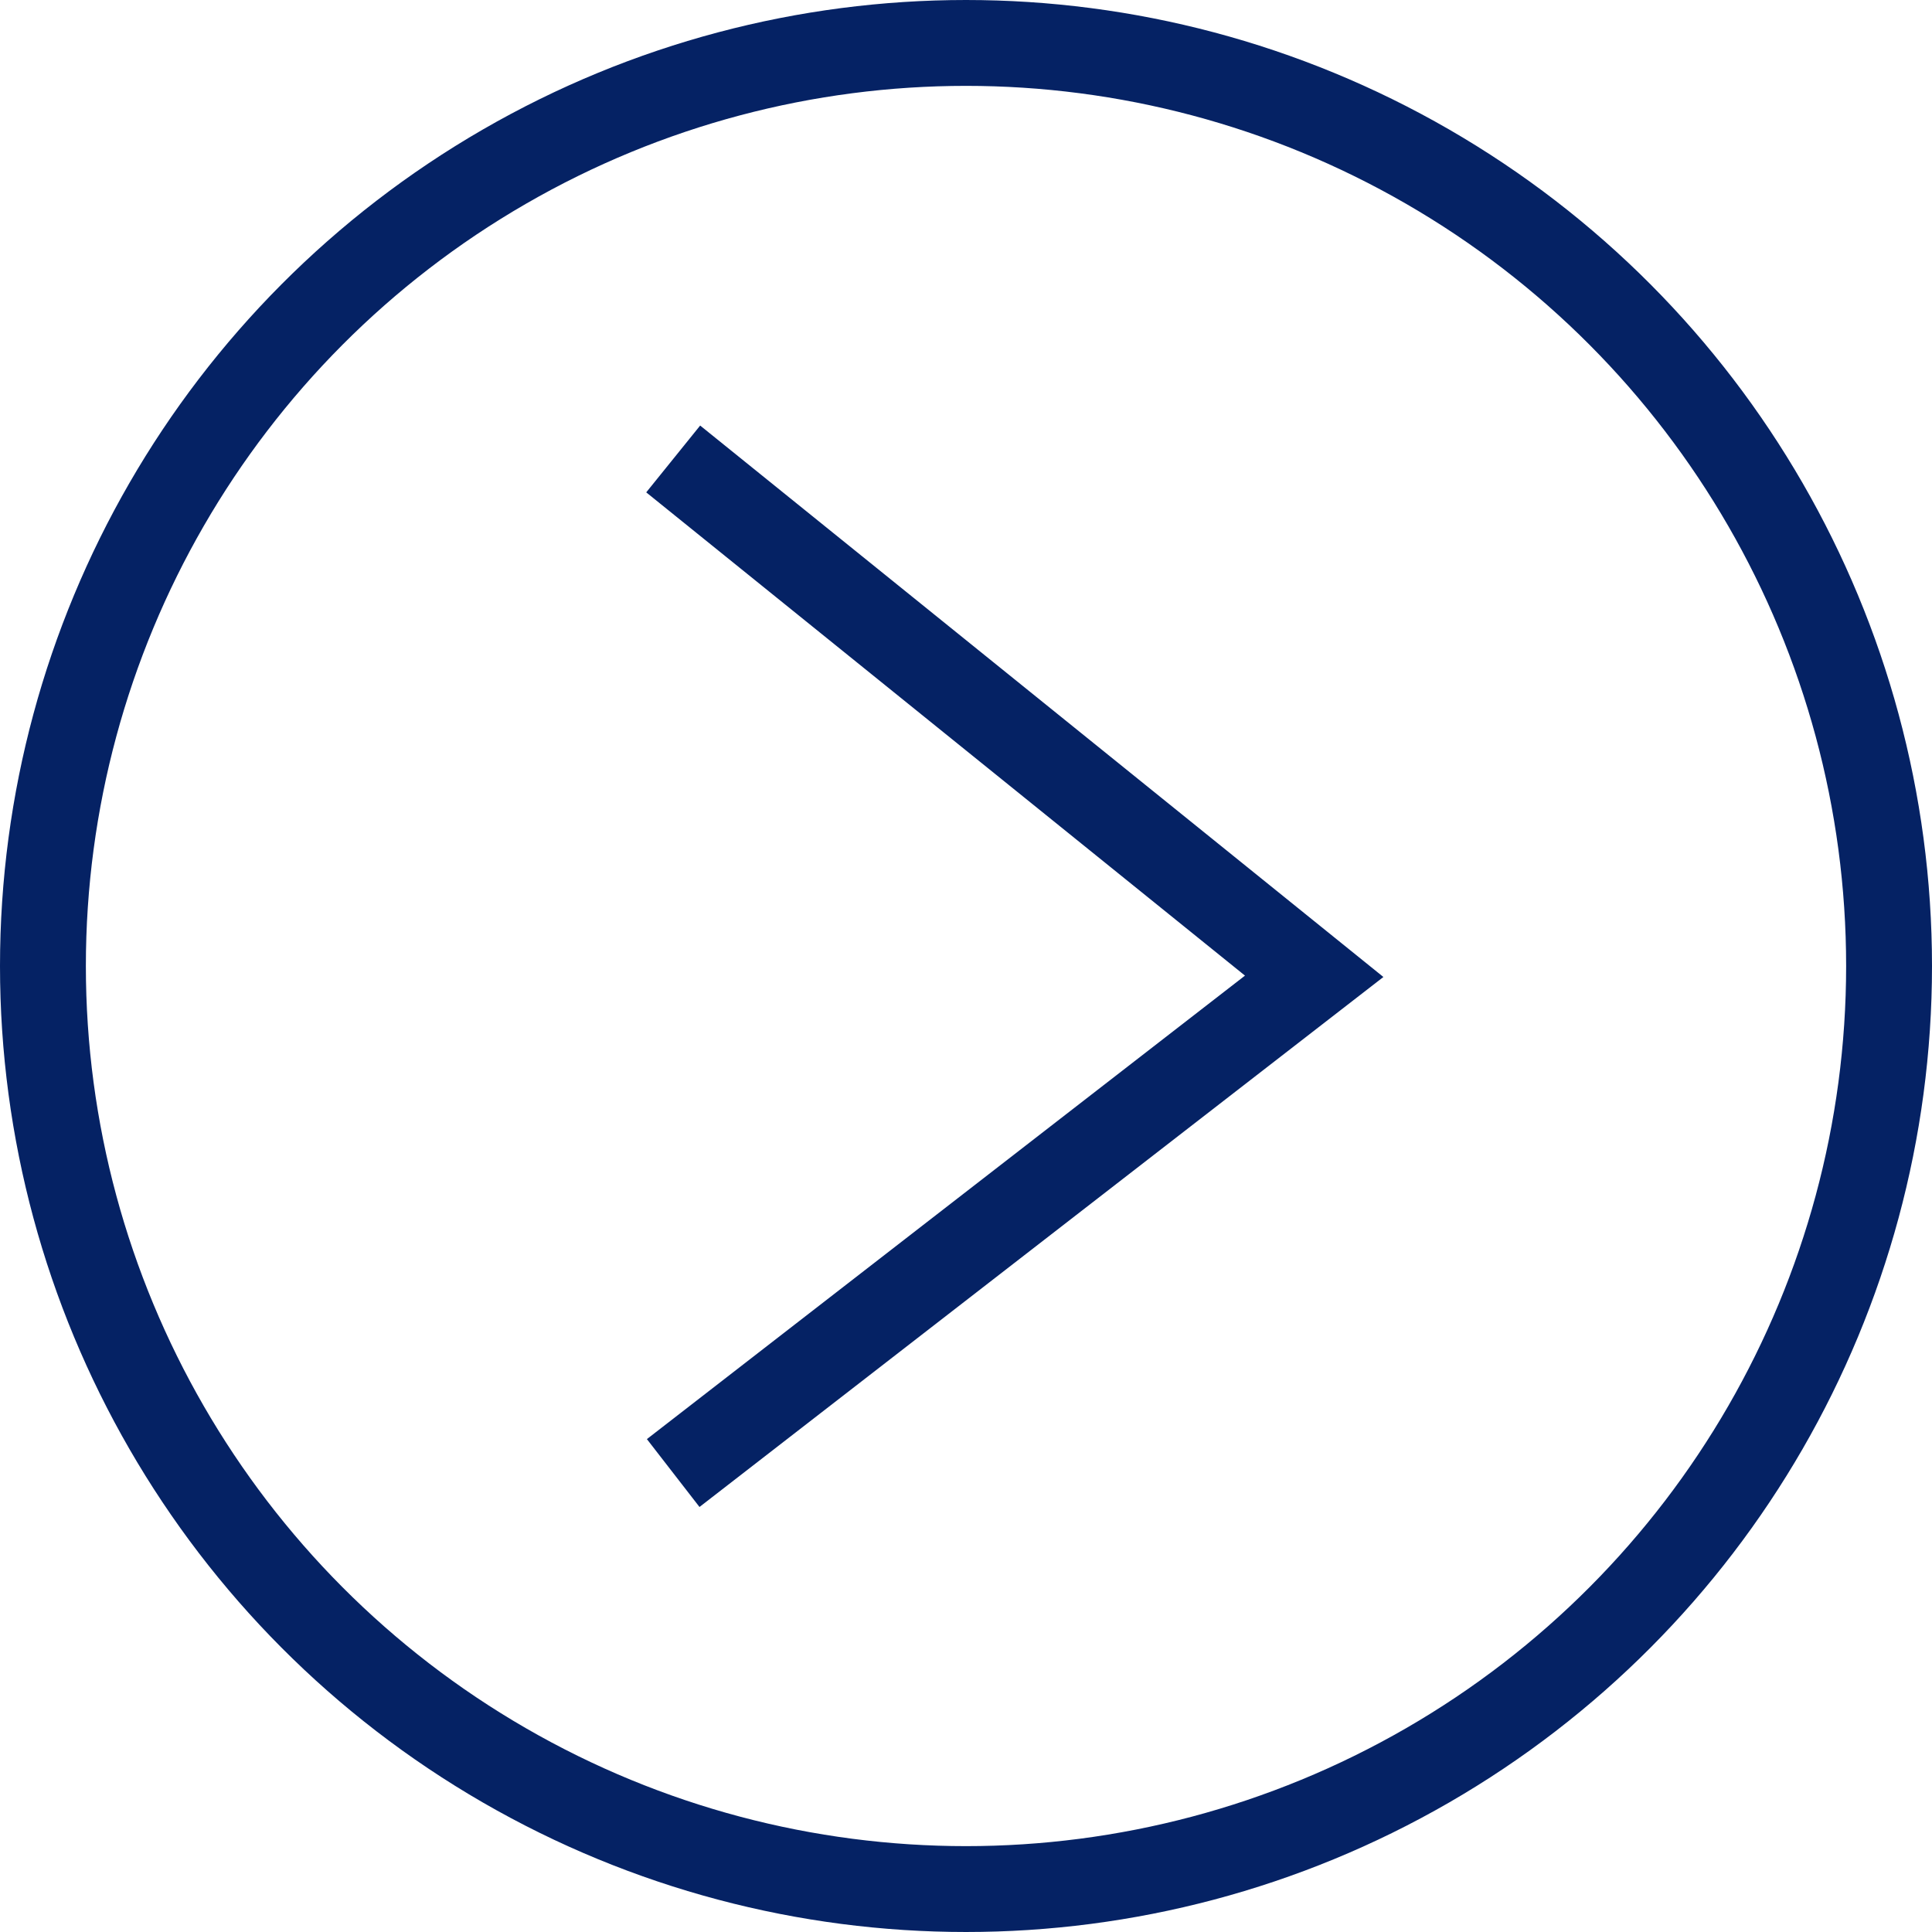
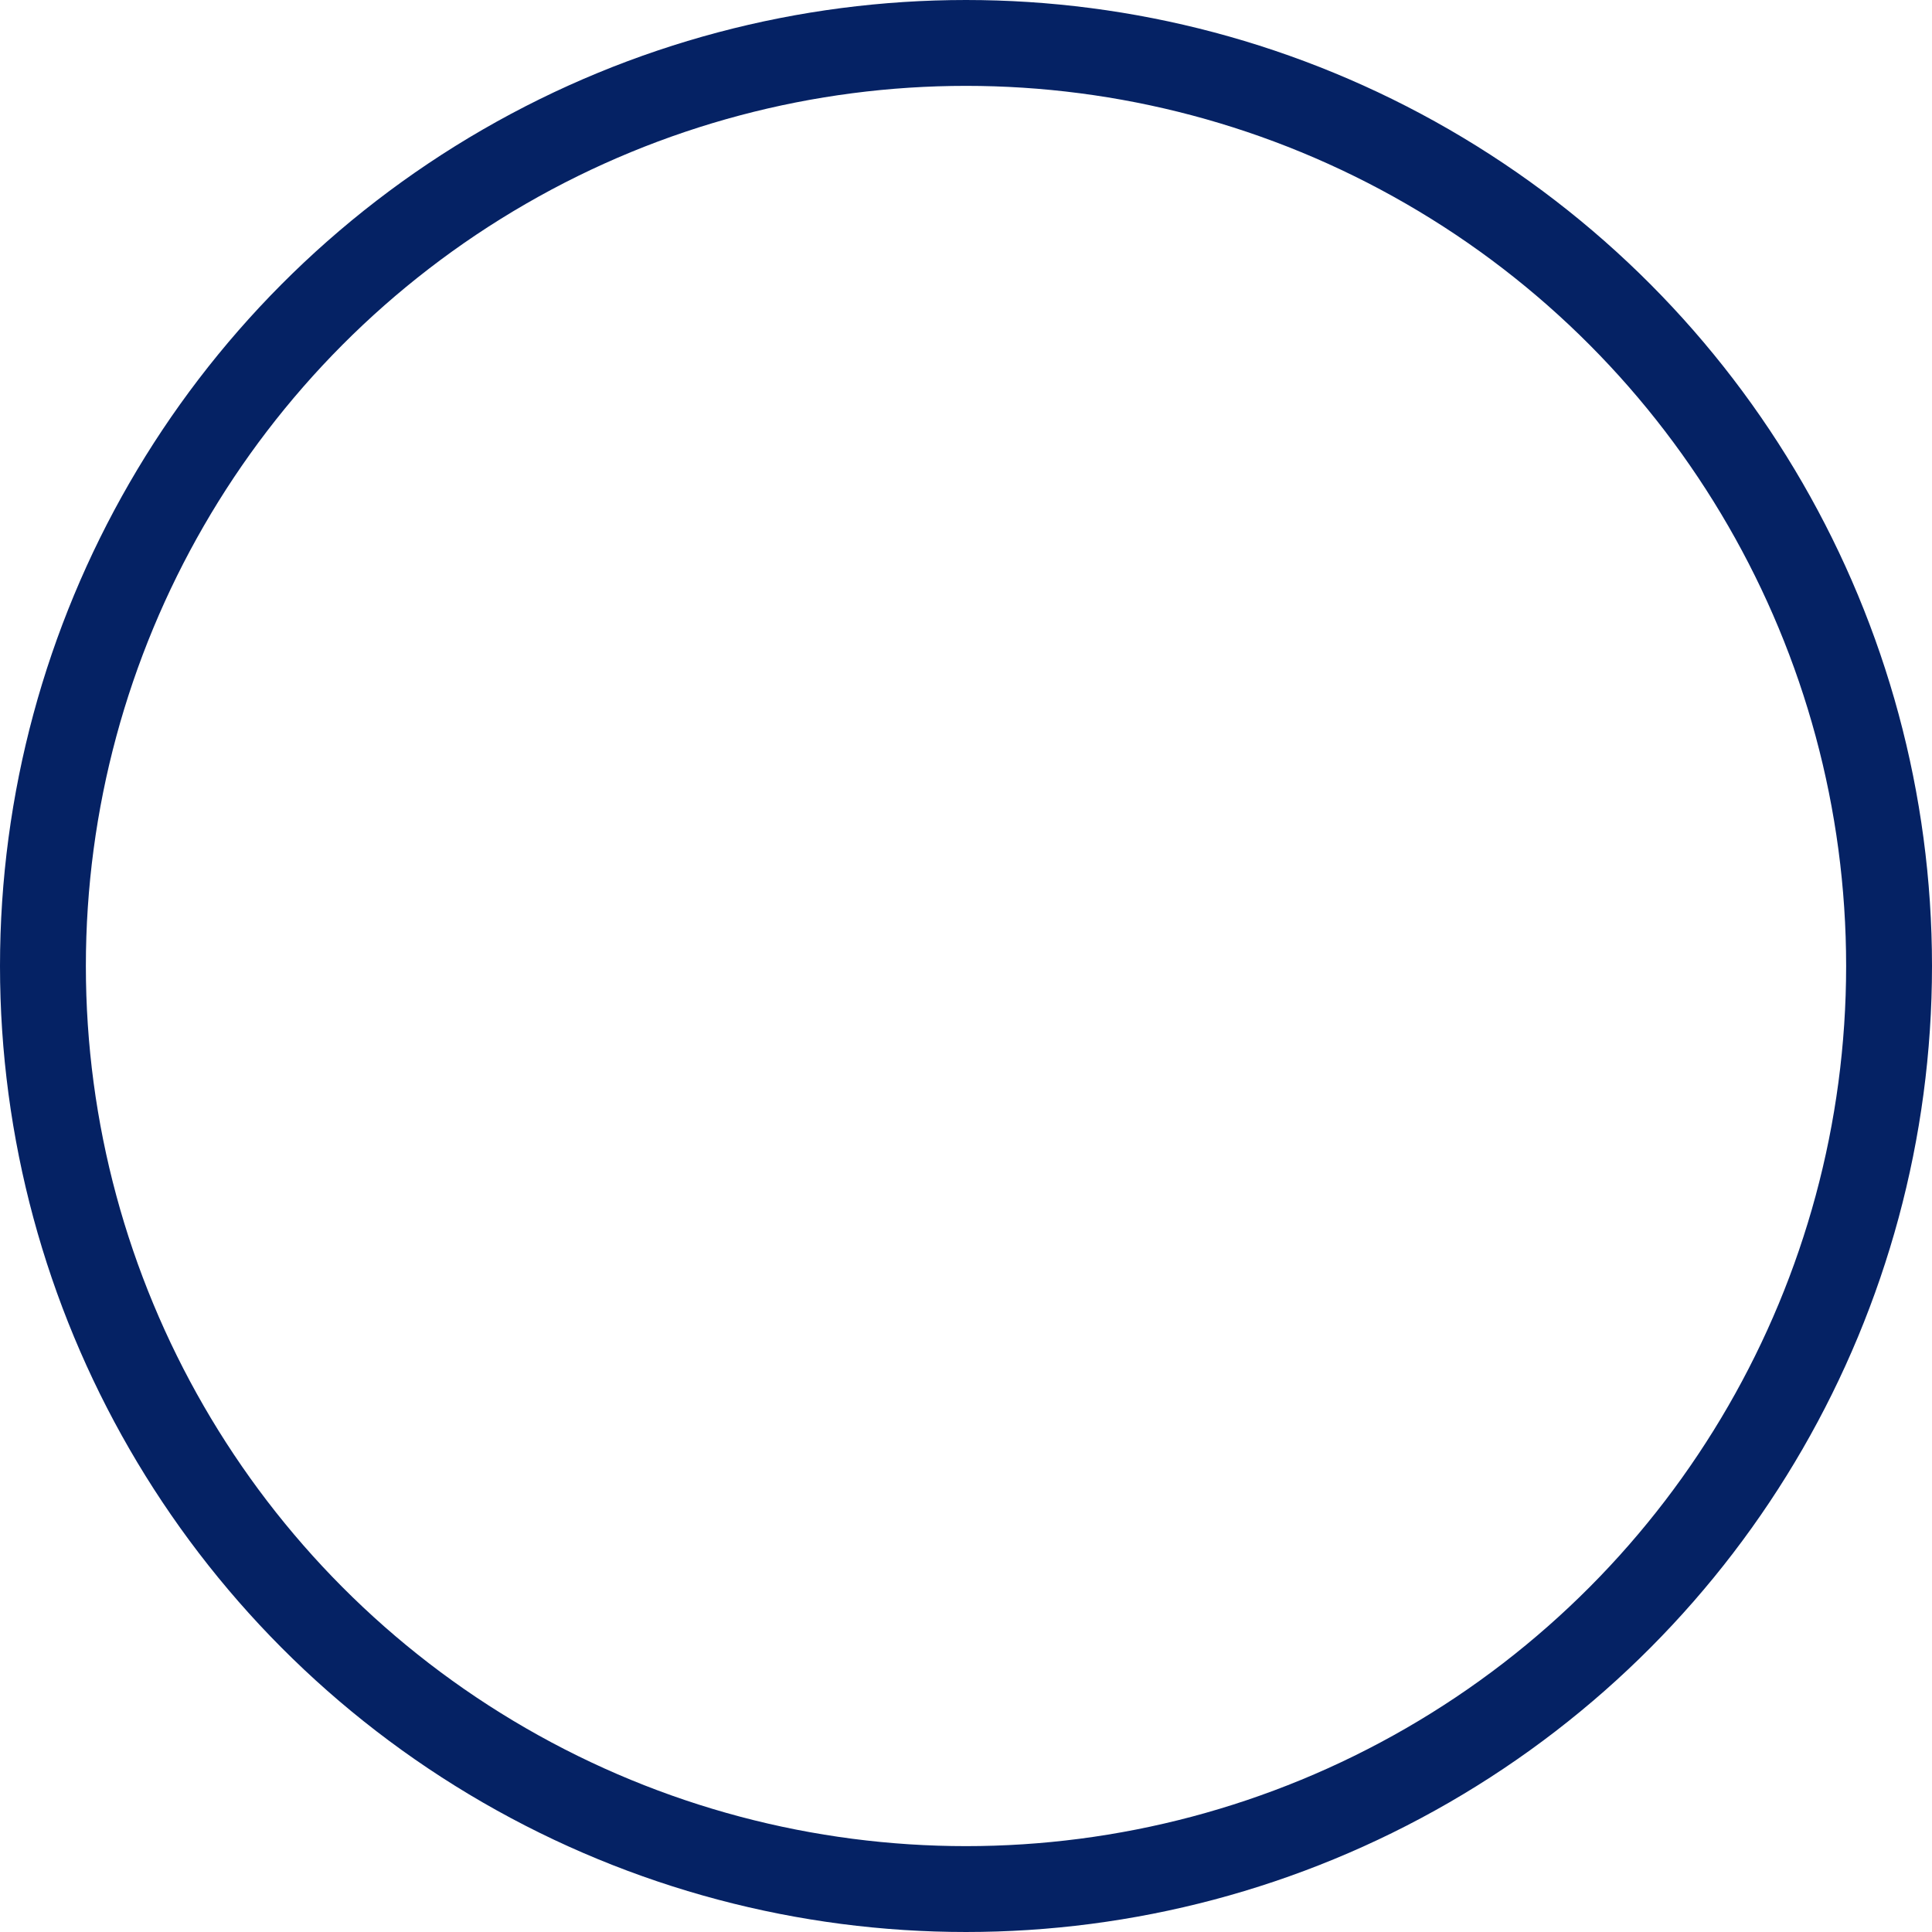
<svg xmlns="http://www.w3.org/2000/svg" viewBox="0 0 45 45">
  <defs>
    <style>
      .cls-1 {
        fill: none;
        stroke: #052264;
        stroke-width: 2px;
      }
    </style>
  </defs>
  <g id="Component_4_1" data-name="Component 4 1">
    <circle class="cls-1" cx="22.5" cy="22.5" r="21.5" />
  </g>
  <g id="Layer_3" data-name="Layer 3">
-     <polyline class="cls-1" points="15.68 10.69 30.61 22.74 15.68 34.31" />
-   </g>
+     </g>
</svg>